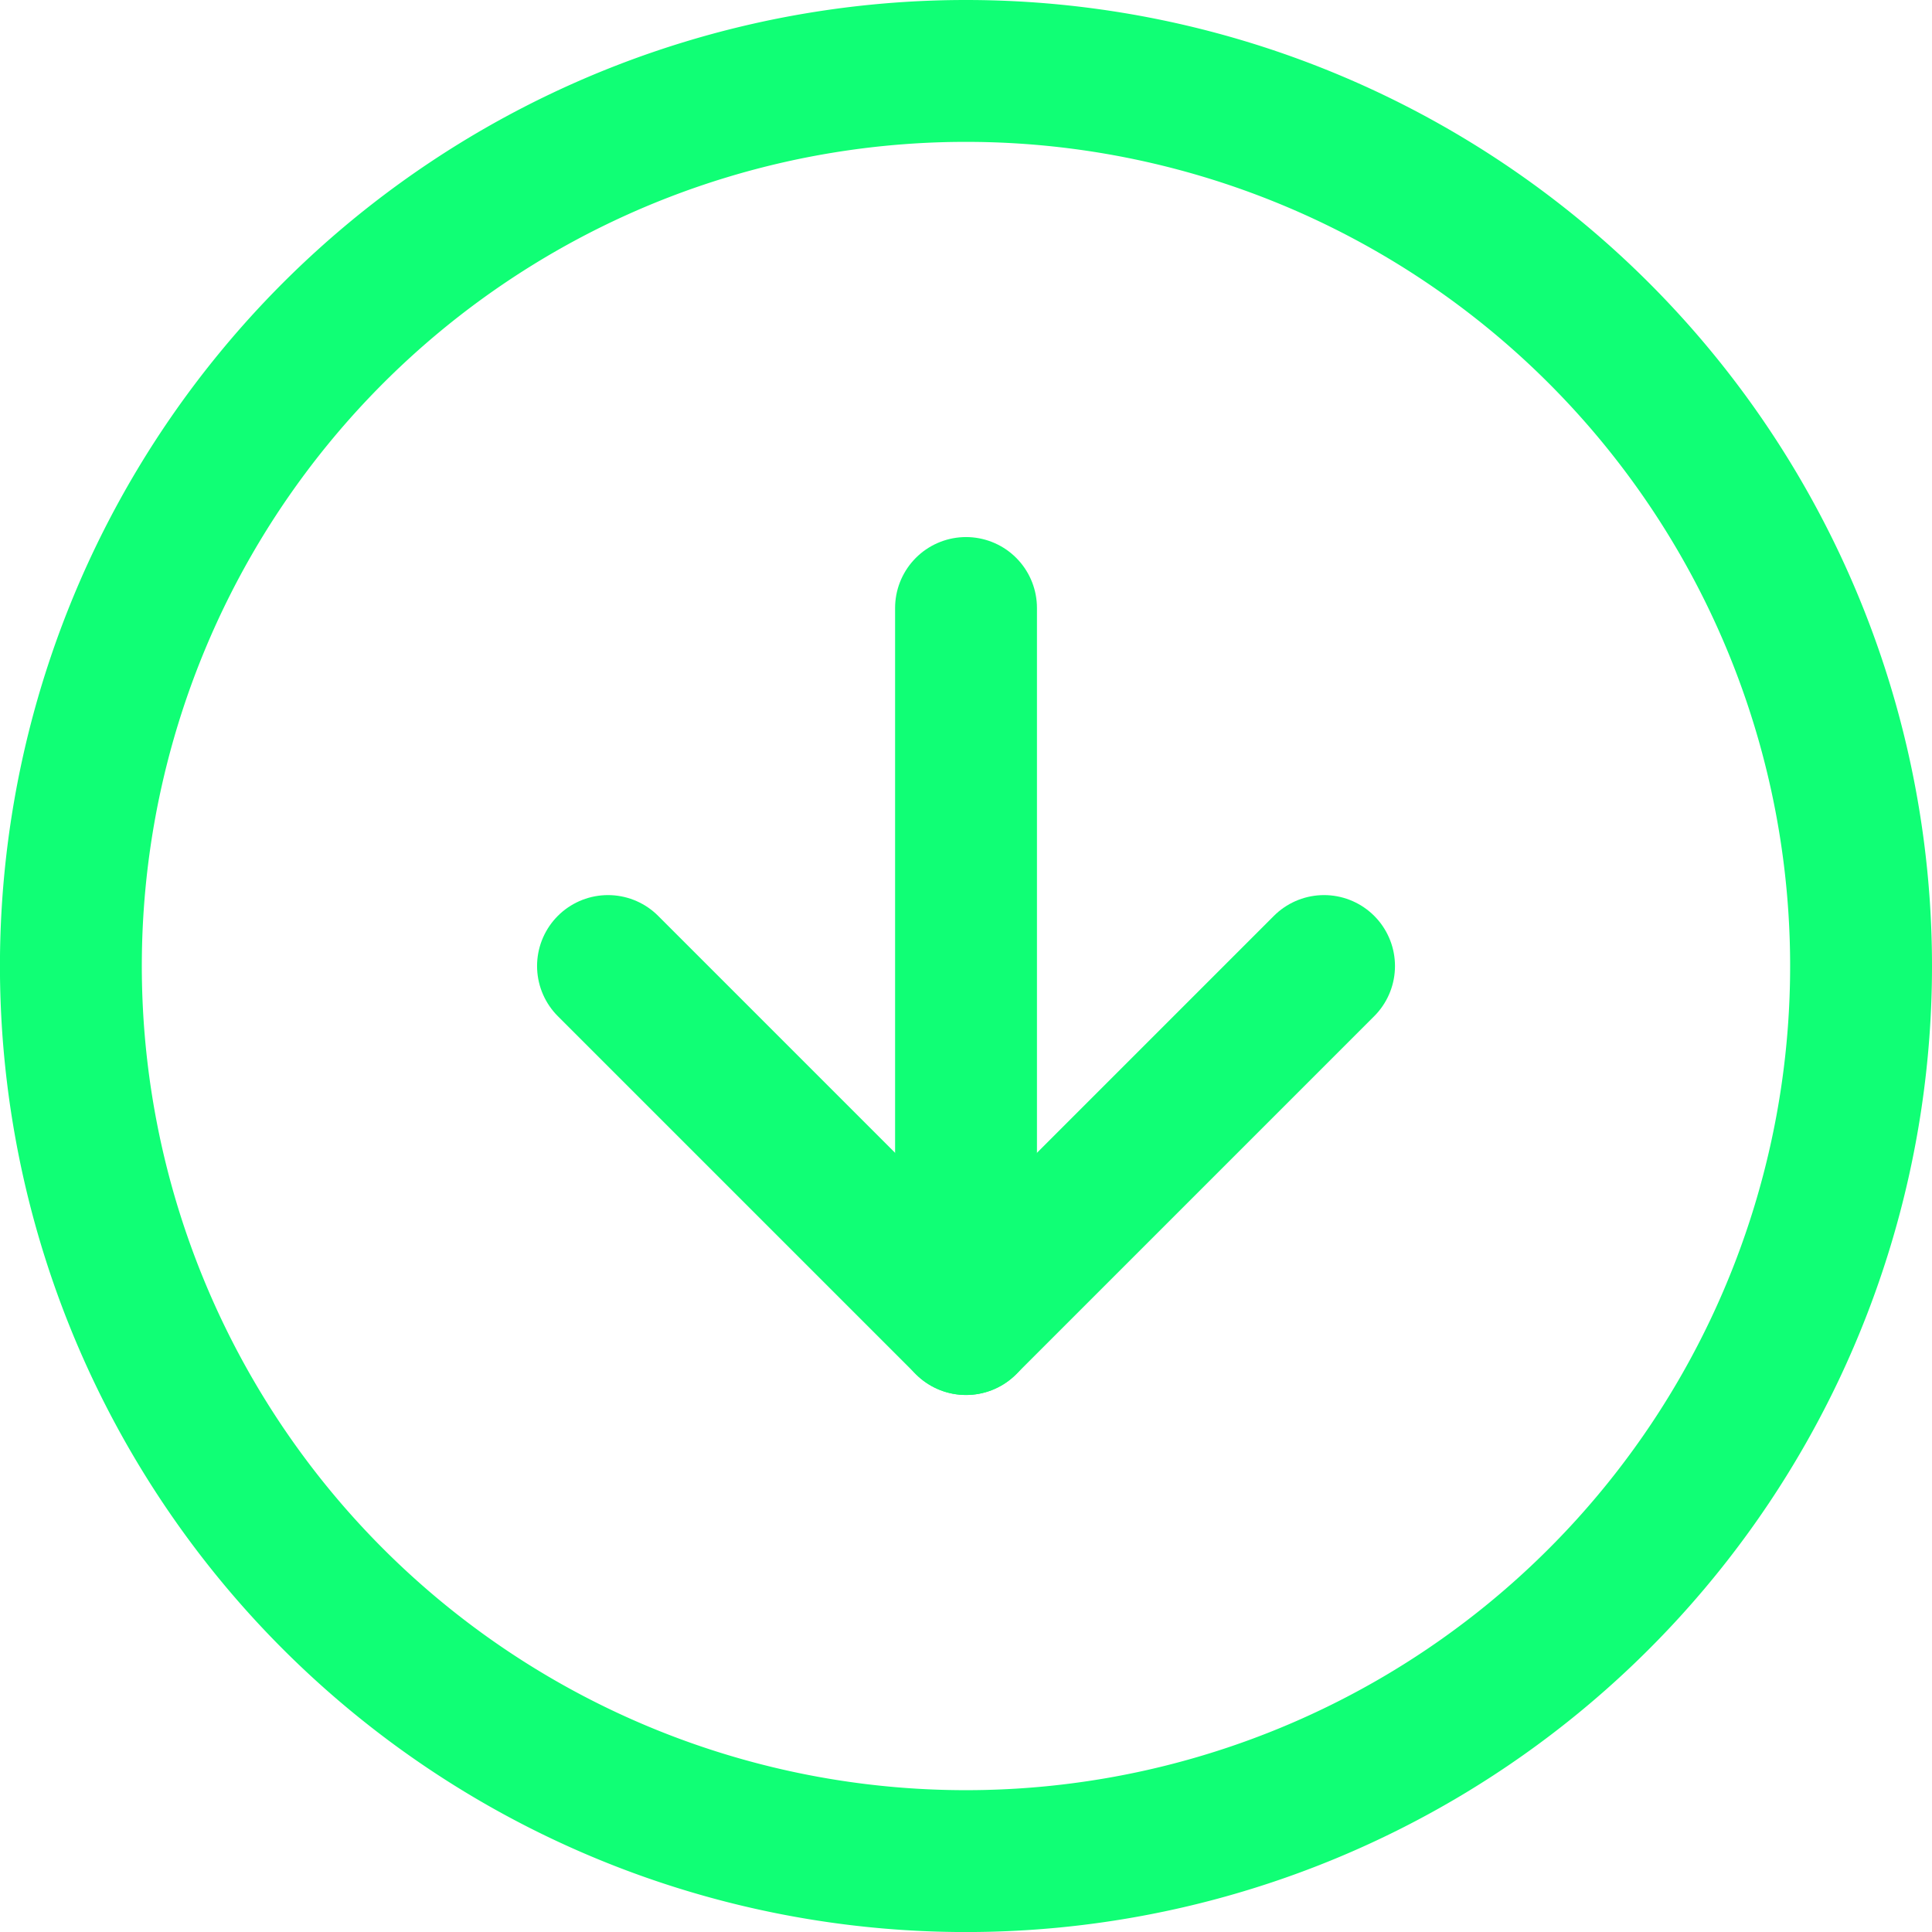
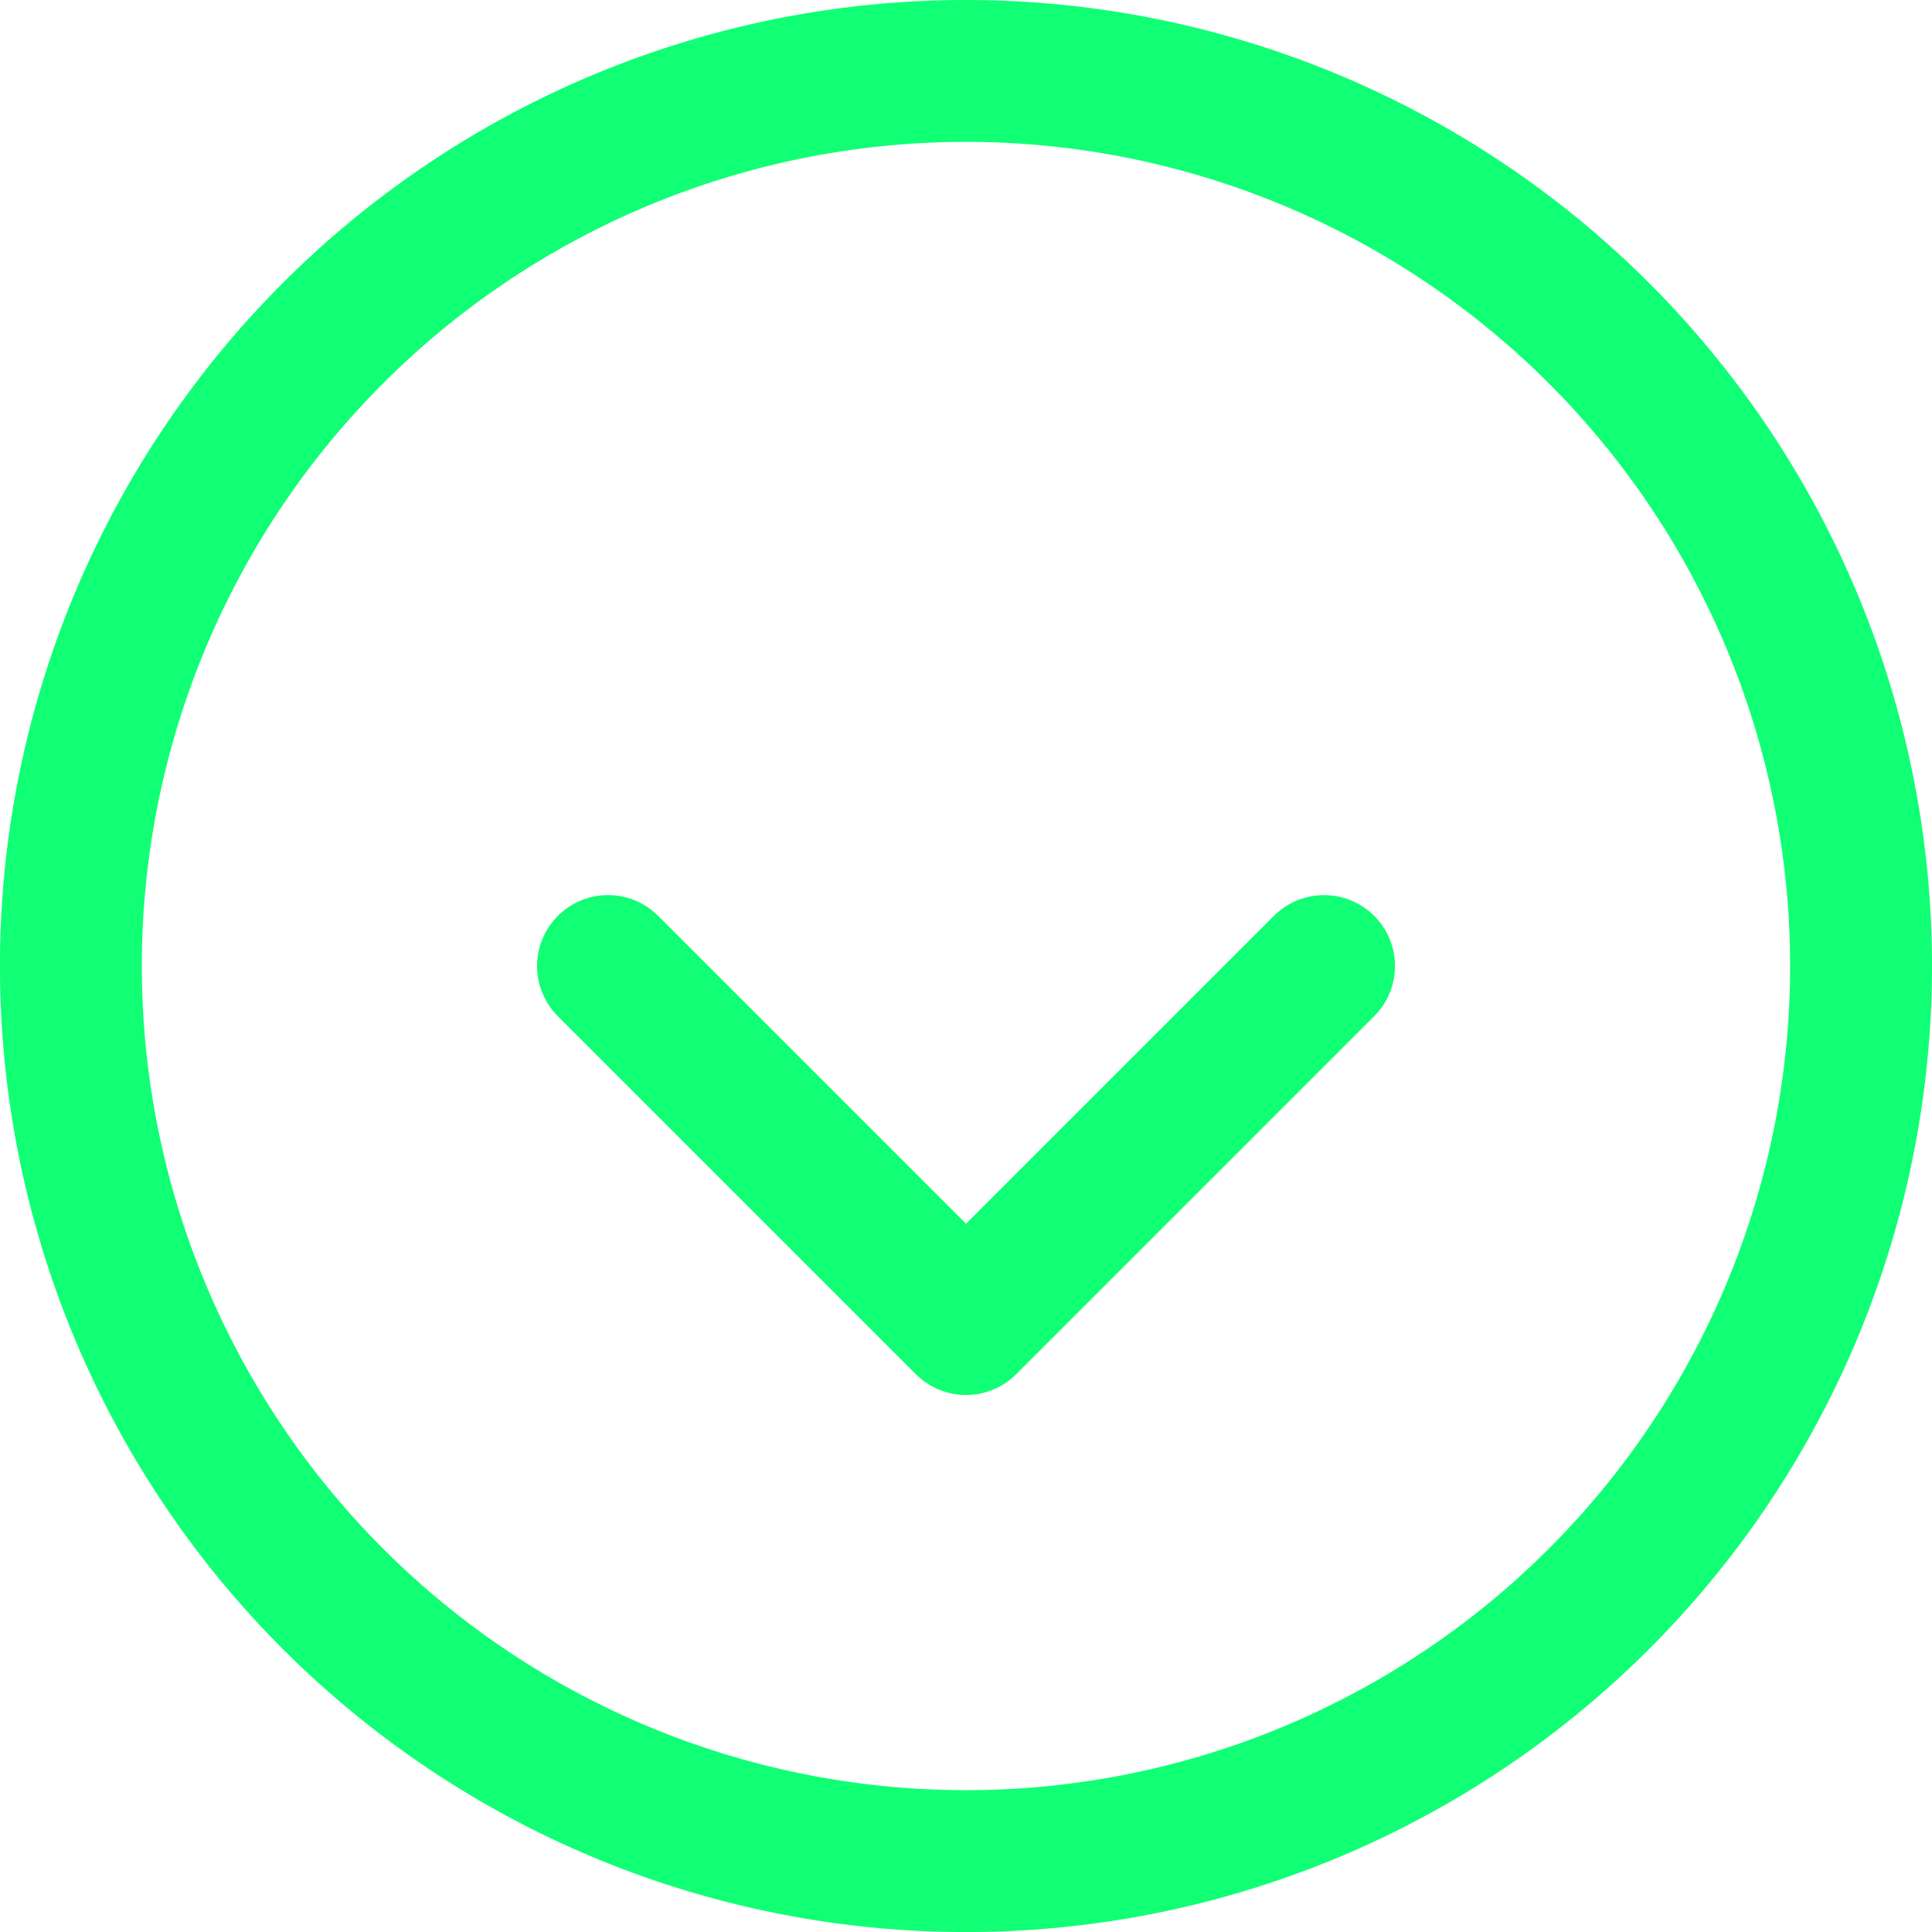
<svg xmlns="http://www.w3.org/2000/svg" width="40.855" height="40.855" viewBox="0 0 40.855 40.855">
  <g id="Icon_feather-arrow-down-circle" data-name="Icon feather-arrow-down-circle" transform="translate(-1.5 -1.5)">
    <path id="Trazado_190" data-name="Trazado 190" d="M40.855,21.928A18.928,18.928,0,1,1,21.928,3,18.928,18.928,0,0,1,40.855,21.928Z" fill="none" stroke="#10ff75" stroke-linecap="round" stroke-linejoin="round" stroke-width="3" />
    <path id="Trazado_191" data-name="Trazado 191" d="M12,18l7.571,7.571L27.142,18" transform="translate(2.357 3.928)" fill="none" stroke="#10ff75" stroke-linecap="round" stroke-linejoin="round" stroke-width="3" />
-     <path id="Trazado_192" data-name="Trazado 192" d="M18,12V27.142" transform="translate(3.928 2.357)" fill="none" stroke="#10ff75" stroke-linecap="round" stroke-linejoin="round" stroke-width="3" />
  </g>
</svg>